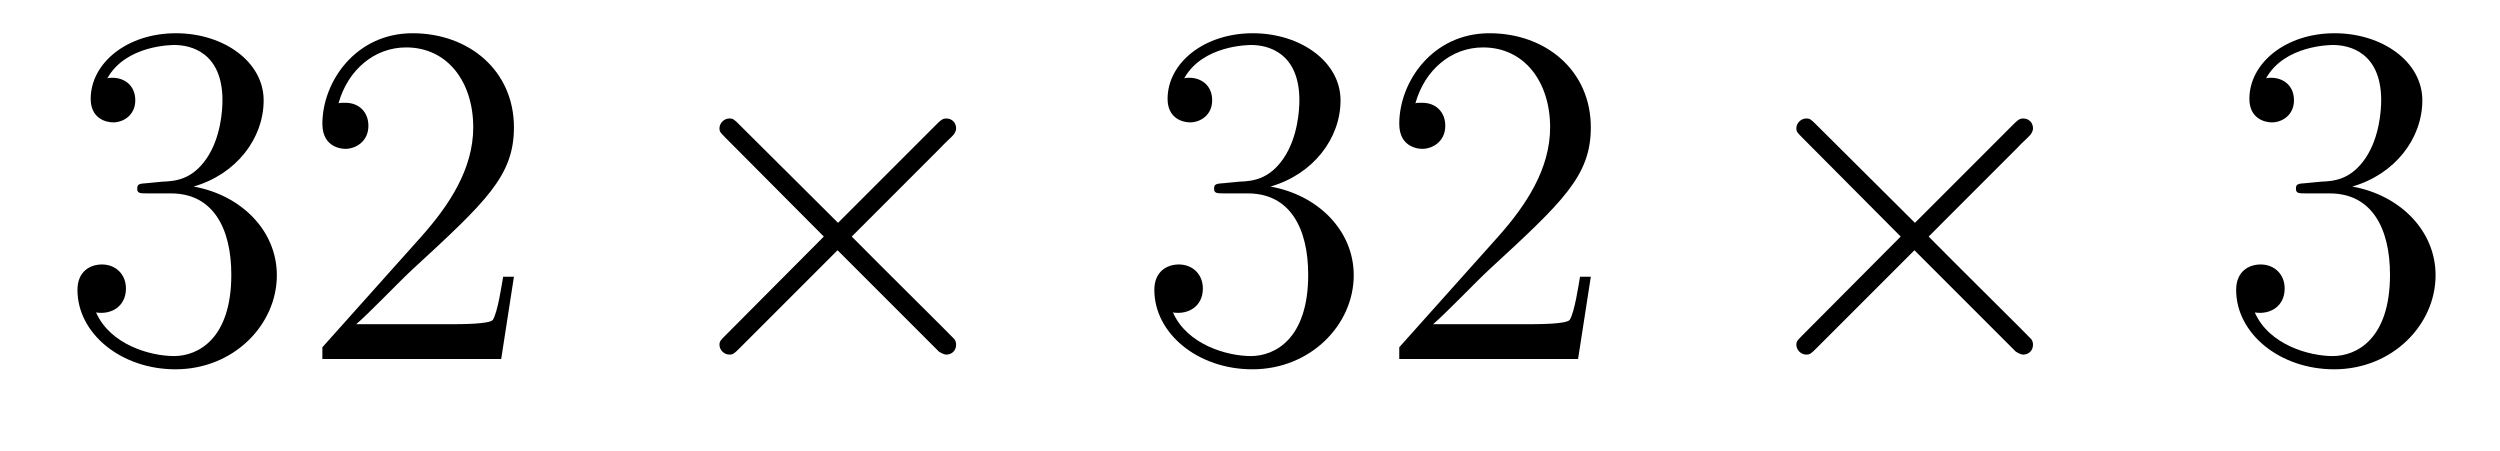
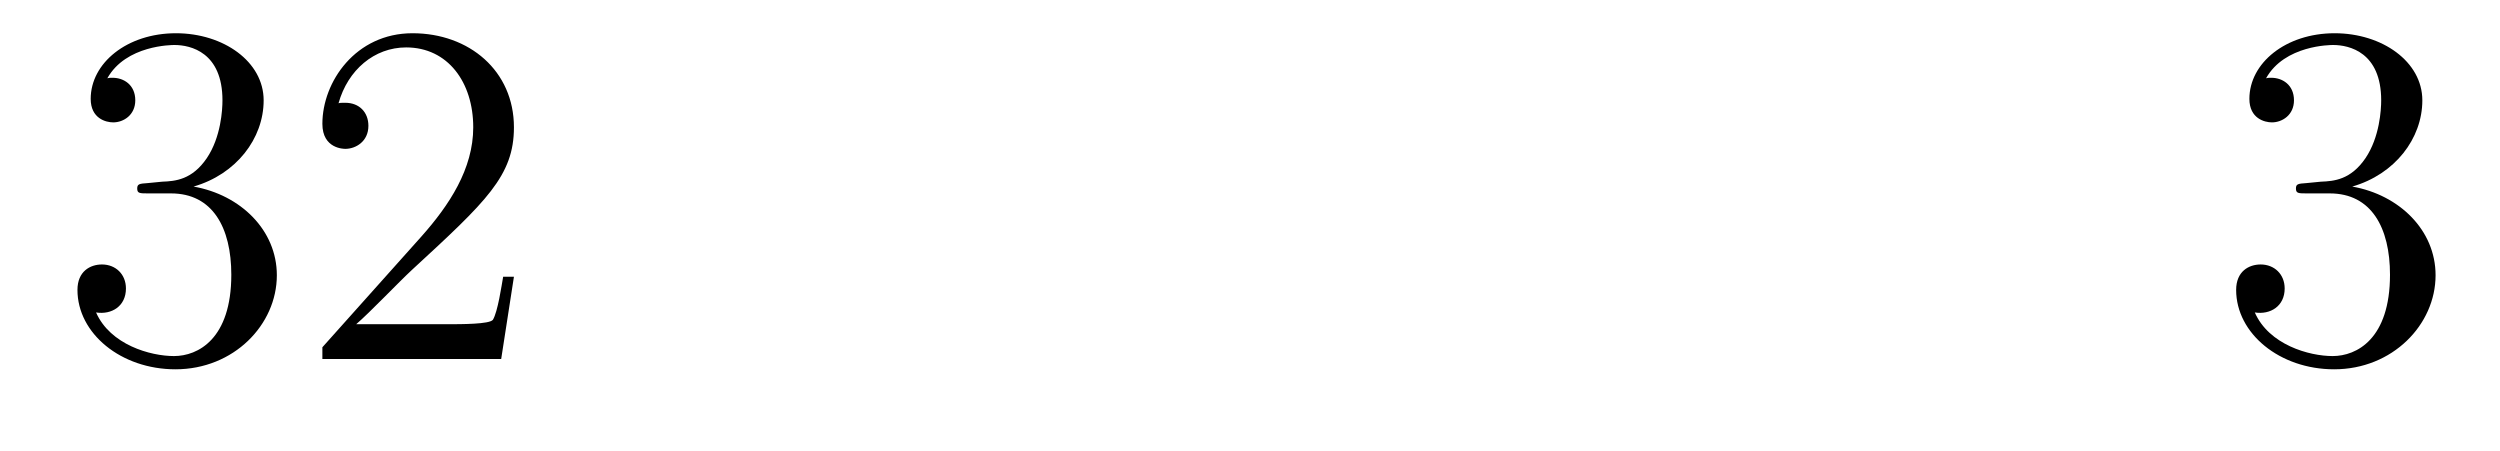
<svg xmlns="http://www.w3.org/2000/svg" version="1.1" width="61pt" height="11pt" viewBox="0 -11 61 11">
  <g id="page1">
    <g transform="matrix(1 0 0 -1 -127 652)">
      <path d="M130.6 658.532C130.396 658.52 130.348 658.507 130.348 658.4C130.348 658.281 130.408 658.281 130.623 658.281H131.173C132.189 658.281 132.644 657.444 132.644 656.296C132.644 654.73 131.831 654.312 131.245 654.312C130.671 654.312 129.691 654.587 129.344 655.376C129.727 655.316 130.073 655.531 130.073 655.961C130.073 656.308 129.822 656.547 129.488 656.547C129.201 656.547 128.89 656.38 128.89 655.926C128.89 654.862 129.954 653.989 131.281 653.989C132.703 653.989 133.755 655.077 133.755 656.284C133.755 657.384 132.871 658.245 131.723 658.448C132.763 658.747 133.433 659.619 133.433 660.552C133.433 661.496 132.453 662.189 131.293 662.189C130.098 662.189 129.213 661.46 129.213 660.588C129.213 660.109 129.583 660.014 129.763 660.014C130.014 660.014 130.301 660.193 130.301 660.552C130.301 660.934 130.014 661.102 129.751 661.102C129.679 661.102 129.655 661.102 129.619 661.09C130.073 661.902 131.197 661.902 131.257 661.902C131.652 661.902 132.428 661.723 132.428 660.552C132.428 660.325 132.393 659.655 132.046 659.141C131.688 658.615 131.281 658.579 130.958 658.567L130.6 658.532ZM139.54 656.248H139.277C139.241 656.045 139.145 655.387 139.026 655.196C138.942 655.089 138.261 655.089 137.902 655.089H135.691C136.013 655.364 136.742 656.129 137.053 656.416C138.87 658.089 139.54 658.711 139.54 659.894C139.54 661.269 138.452 662.189 137.065 662.189C135.679 662.189 134.866 661.006 134.866 659.978C134.866 659.368 135.392 659.368 135.427 659.368C135.679 659.368 135.989 659.547 135.989 659.93C135.989 660.265 135.762 660.492 135.427 660.492C135.32 660.492 135.296 660.492 135.26 660.48C135.487 661.293 136.133 661.843 136.91 661.843C137.926 661.843 138.547 660.994 138.547 659.894C138.547 658.878 137.962 657.993 137.281 657.228L134.866 654.527V654.24H139.229L139.54 656.248Z" />
-       <path d="M147.448 657.563L145.057 659.942C144.914 660.086 144.89 660.109 144.794 660.109C144.675 660.109 144.555 660.002 144.555 659.87C144.555 659.787 144.579 659.763 144.71 659.631L147.101 657.228L144.71 654.826C144.579 654.694 144.555 654.67 144.555 654.587C144.555 654.455 144.675 654.348 144.794 654.348C144.89 654.348 144.914 654.372 145.057 654.515L147.436 656.894L149.911 654.419C149.934 654.408 150.018 654.348 150.09 654.348C150.233 654.348 150.329 654.455 150.329 654.587C150.329 654.611 150.329 654.658 150.293 654.718C150.281 654.742 148.38 656.619 147.783 657.228L149.97 659.416C150.03 659.488 150.209 659.643 150.269 659.715C150.281 659.739 150.329 659.787 150.329 659.87C150.329 660.002 150.233 660.109 150.09 660.109C149.994 660.109 149.946 660.062 149.815 659.93L147.448 657.563Z" />
-       <path d="M156.876 658.532C156.672 658.52 156.624 658.507 156.624 658.4C156.624 658.281 156.684 658.281 156.9 658.281H157.449C158.466 658.281 158.92 657.444 158.92 656.296C158.92 654.73 158.107 654.312 157.521 654.312C156.947 654.312 155.967 654.587 155.62 655.376C156.003 655.316 156.35 655.531 156.35 655.961C156.35 656.308 156.099 656.547 155.764 656.547C155.477 656.547 155.166 656.38 155.166 655.926C155.166 654.862 156.23 653.989 157.557 653.989C158.979 653.989 160.031 655.077 160.031 656.284C160.031 657.384 159.147 658.245 157.999 658.448C159.039 658.747 159.709 659.619 159.709 660.552C159.709 661.496 158.729 662.189 157.569 662.189C156.374 662.189 155.489 661.46 155.489 660.588C155.489 660.109 155.859 660.014 156.039 660.014C156.29 660.014 156.577 660.193 156.577 660.552C156.577 660.934 156.29 661.102 156.027 661.102C155.955 661.102 155.931 661.102 155.895 661.09C156.35 661.902 157.473 661.902 157.533 661.902C157.928 661.902 158.705 661.723 158.705 660.552C158.705 660.325 158.669 659.655 158.322 659.141C157.964 658.615 157.557 658.579 157.234 658.567L156.876 658.532ZM165.816 656.248H165.553C165.517 656.045 165.421 655.387 165.302 655.196C165.218 655.089 164.537 655.089 164.178 655.089H161.967C162.289 655.364 163.019 656.129 163.329 656.416C165.146 658.089 165.816 658.711 165.816 659.894C165.816 661.269 164.728 662.189 163.341 662.189C161.955 662.189 161.142 661.006 161.142 659.978C161.142 659.368 161.668 659.368 161.703 659.368C161.955 659.368 162.265 659.547 162.265 659.93C162.265 660.265 162.038 660.492 161.703 660.492C161.596 660.492 161.572 660.492 161.536 660.48C161.763 661.293 162.409 661.843 163.186 661.843C164.202 661.843 164.823 660.994 164.823 659.894C164.823 658.878 164.238 657.993 163.557 657.228L161.142 654.527V654.24H165.505L165.816 656.248Z" />
-       <path d="M173.724 657.563L171.333 659.942C171.19 660.086 171.166 660.109 171.07 660.109C170.951 660.109 170.831 660.002 170.831 659.87C170.831 659.787 170.855 659.763 170.986 659.631L173.377 657.228L170.986 654.826C170.855 654.694 170.831 654.67 170.831 654.587C170.831 654.455 170.951 654.348 171.07 654.348C171.166 654.348 171.19 654.372 171.333 654.515L173.712 656.894L176.187 654.419C176.211 654.408 176.294 654.348 176.366 654.348C176.509 654.348 176.605 654.455 176.605 654.587C176.605 654.611 176.605 654.658 176.569 654.718C176.557 654.742 174.656 656.619 174.059 657.228L176.246 659.416C176.306 659.488 176.485 659.643 176.545 659.715C176.557 659.739 176.605 659.787 176.605 659.87C176.605 660.002 176.509 660.109 176.366 660.109C176.27 660.109 176.222 660.062 176.091 659.93L173.724 657.563Z" />
      <path d="M183.272 658.532C183.068 658.52 183.021 658.507 183.021 658.4C183.021 658.281 183.081 658.281 183.296 658.281H183.846C184.862 658.281 185.316 657.444 185.316 656.296C185.316 654.73 184.503 654.312 183.917 654.312C183.343 654.312 182.363 654.587 182.017 655.376C182.399 655.316 182.746 655.531 182.746 655.961C182.746 656.308 182.495 656.547 182.16 656.547C181.873 656.547 181.562 656.38 181.562 655.926C181.562 654.862 182.626 653.989 183.953 653.989C185.376 653.989 186.428 655.077 186.428 656.284C186.428 657.384 185.543 658.245 184.395 658.448C185.435 658.747 186.105 659.619 186.105 660.552C186.105 661.496 185.125 662.189 183.965 662.189C182.77 662.189 181.885 661.46 181.885 660.588C181.885 660.109 182.256 660.014 182.435 660.014C182.686 660.014 182.973 660.193 182.973 660.552C182.973 660.934 182.686 661.102 182.423 661.102C182.351 661.102 182.328 661.102 182.292 661.09C182.746 661.902 183.869 661.902 183.929 661.902C184.324 661.902 185.101 661.723 185.101 660.552C185.101 660.325 185.065 659.655 184.718 659.141C184.36 658.615 183.953 658.579 183.63 658.567L183.272 658.532Z" />
    </g>
  </g>
</svg>